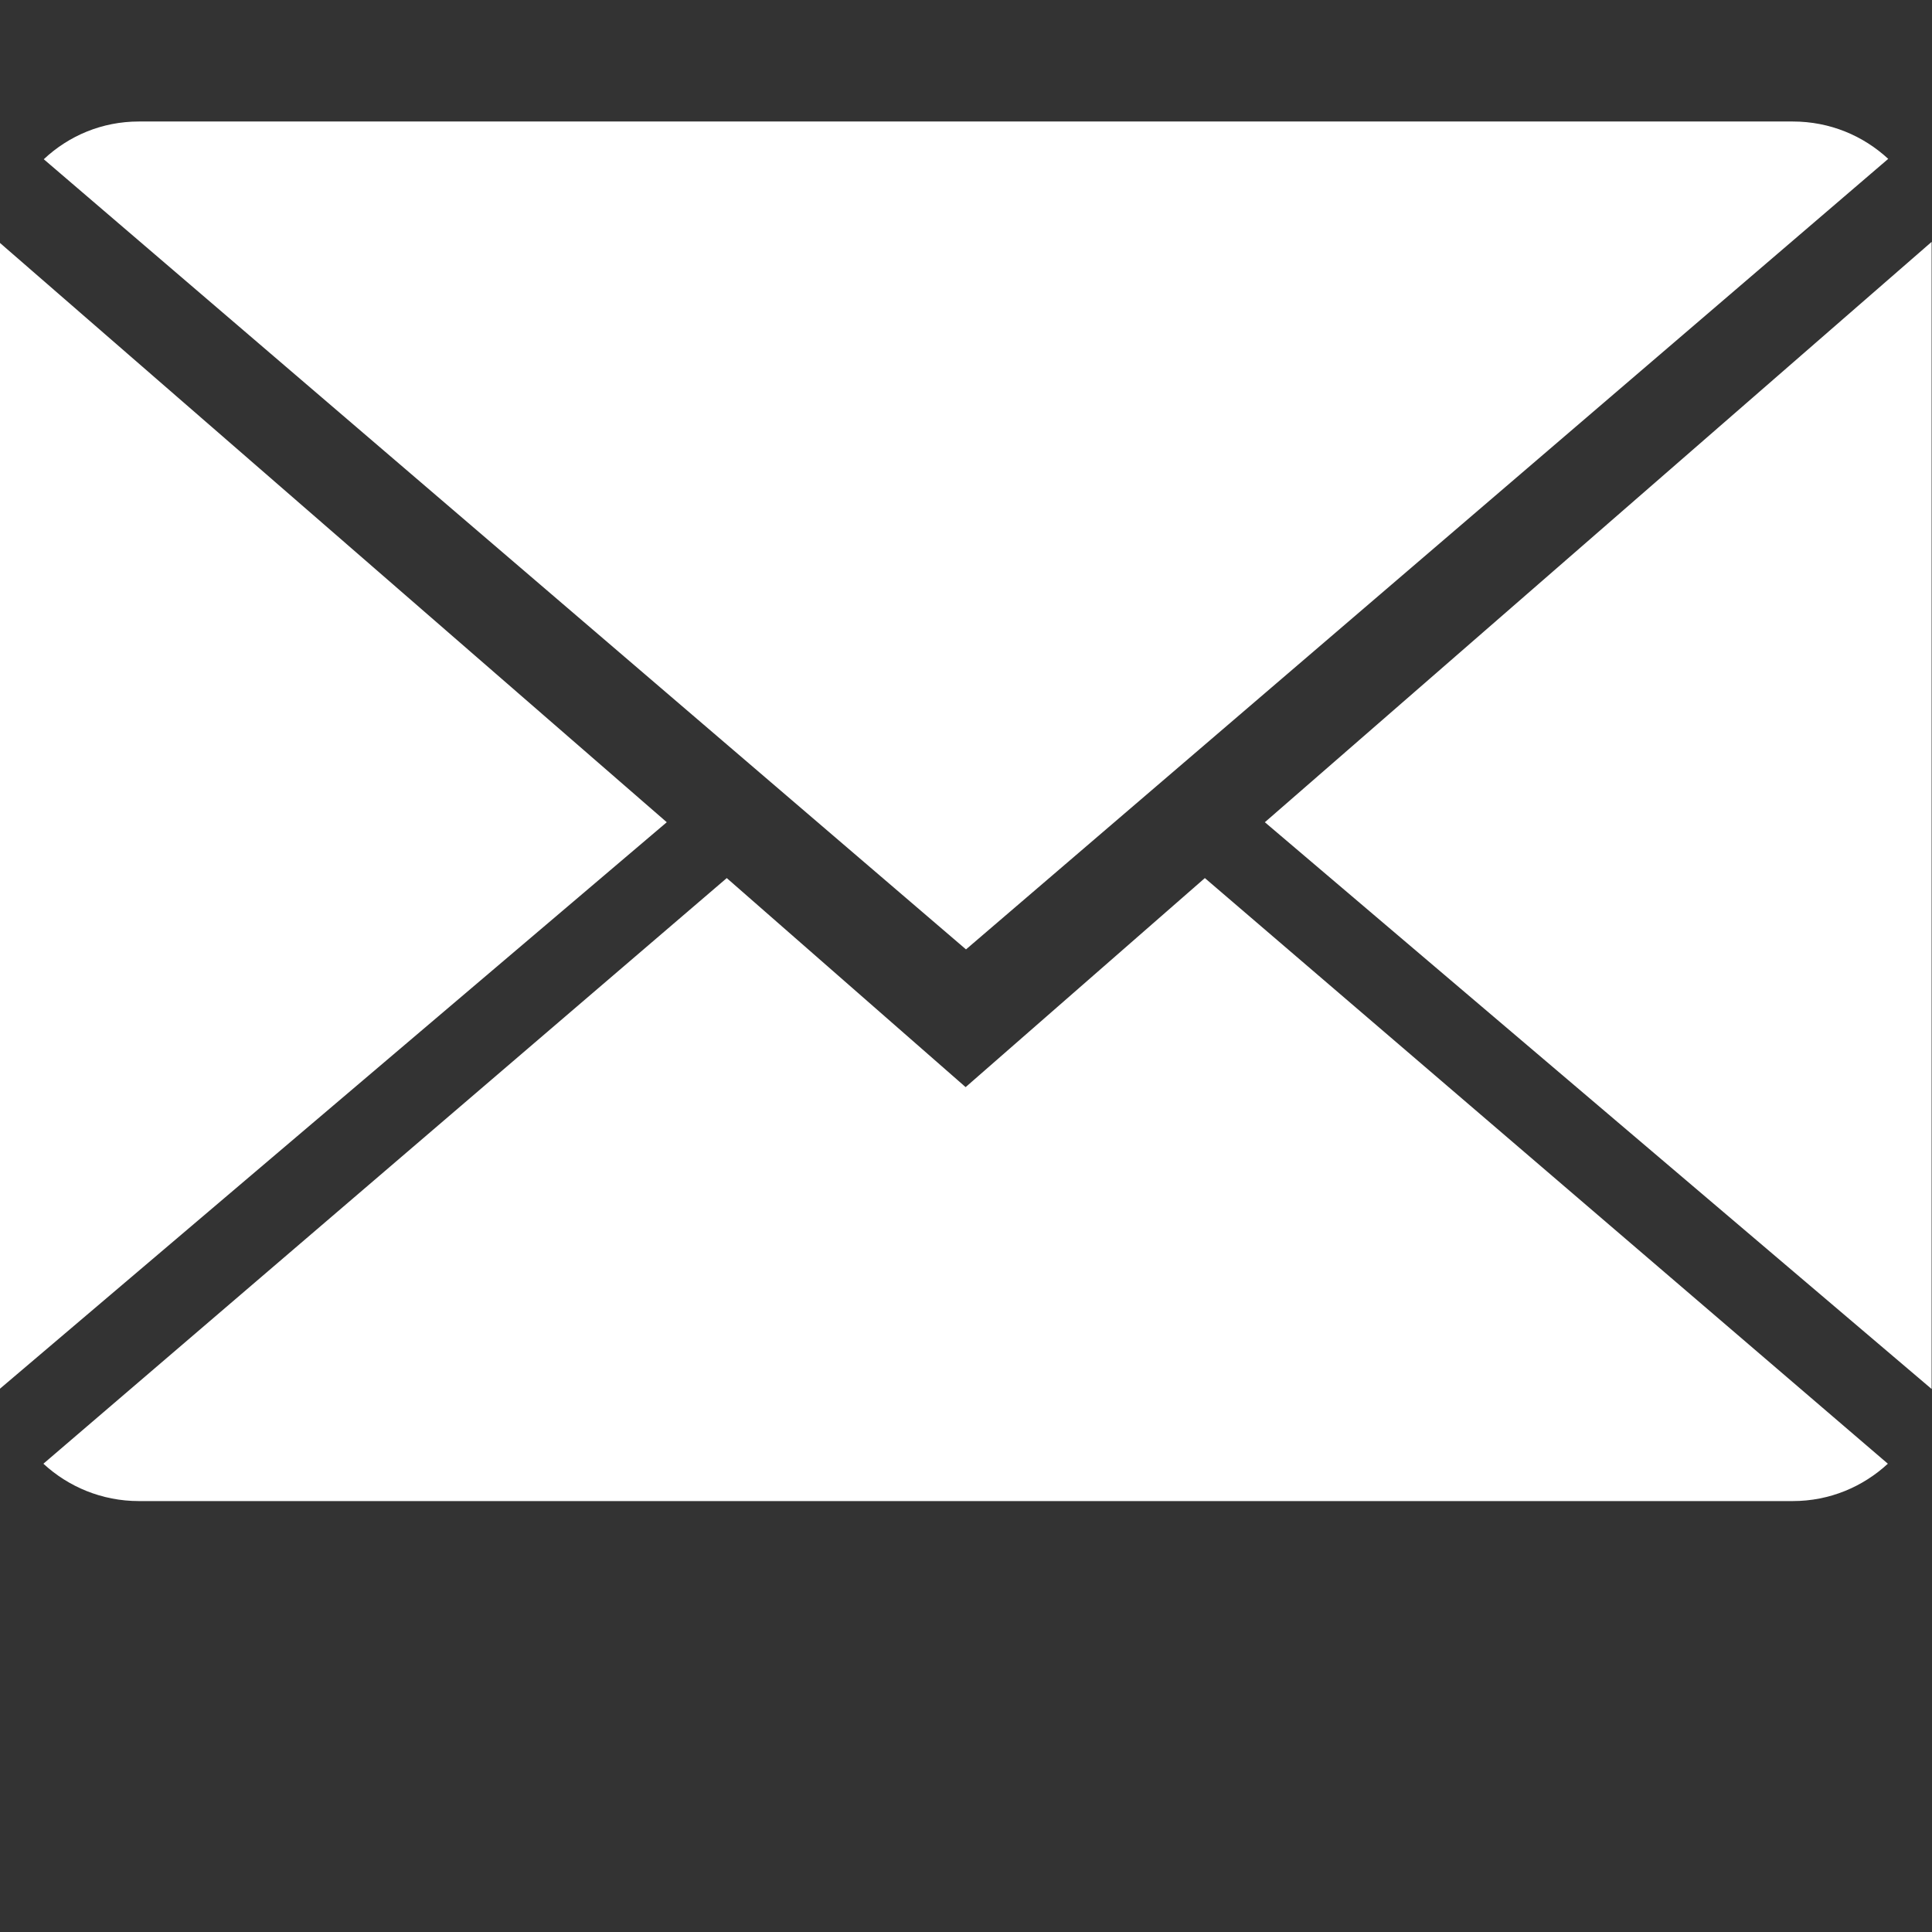
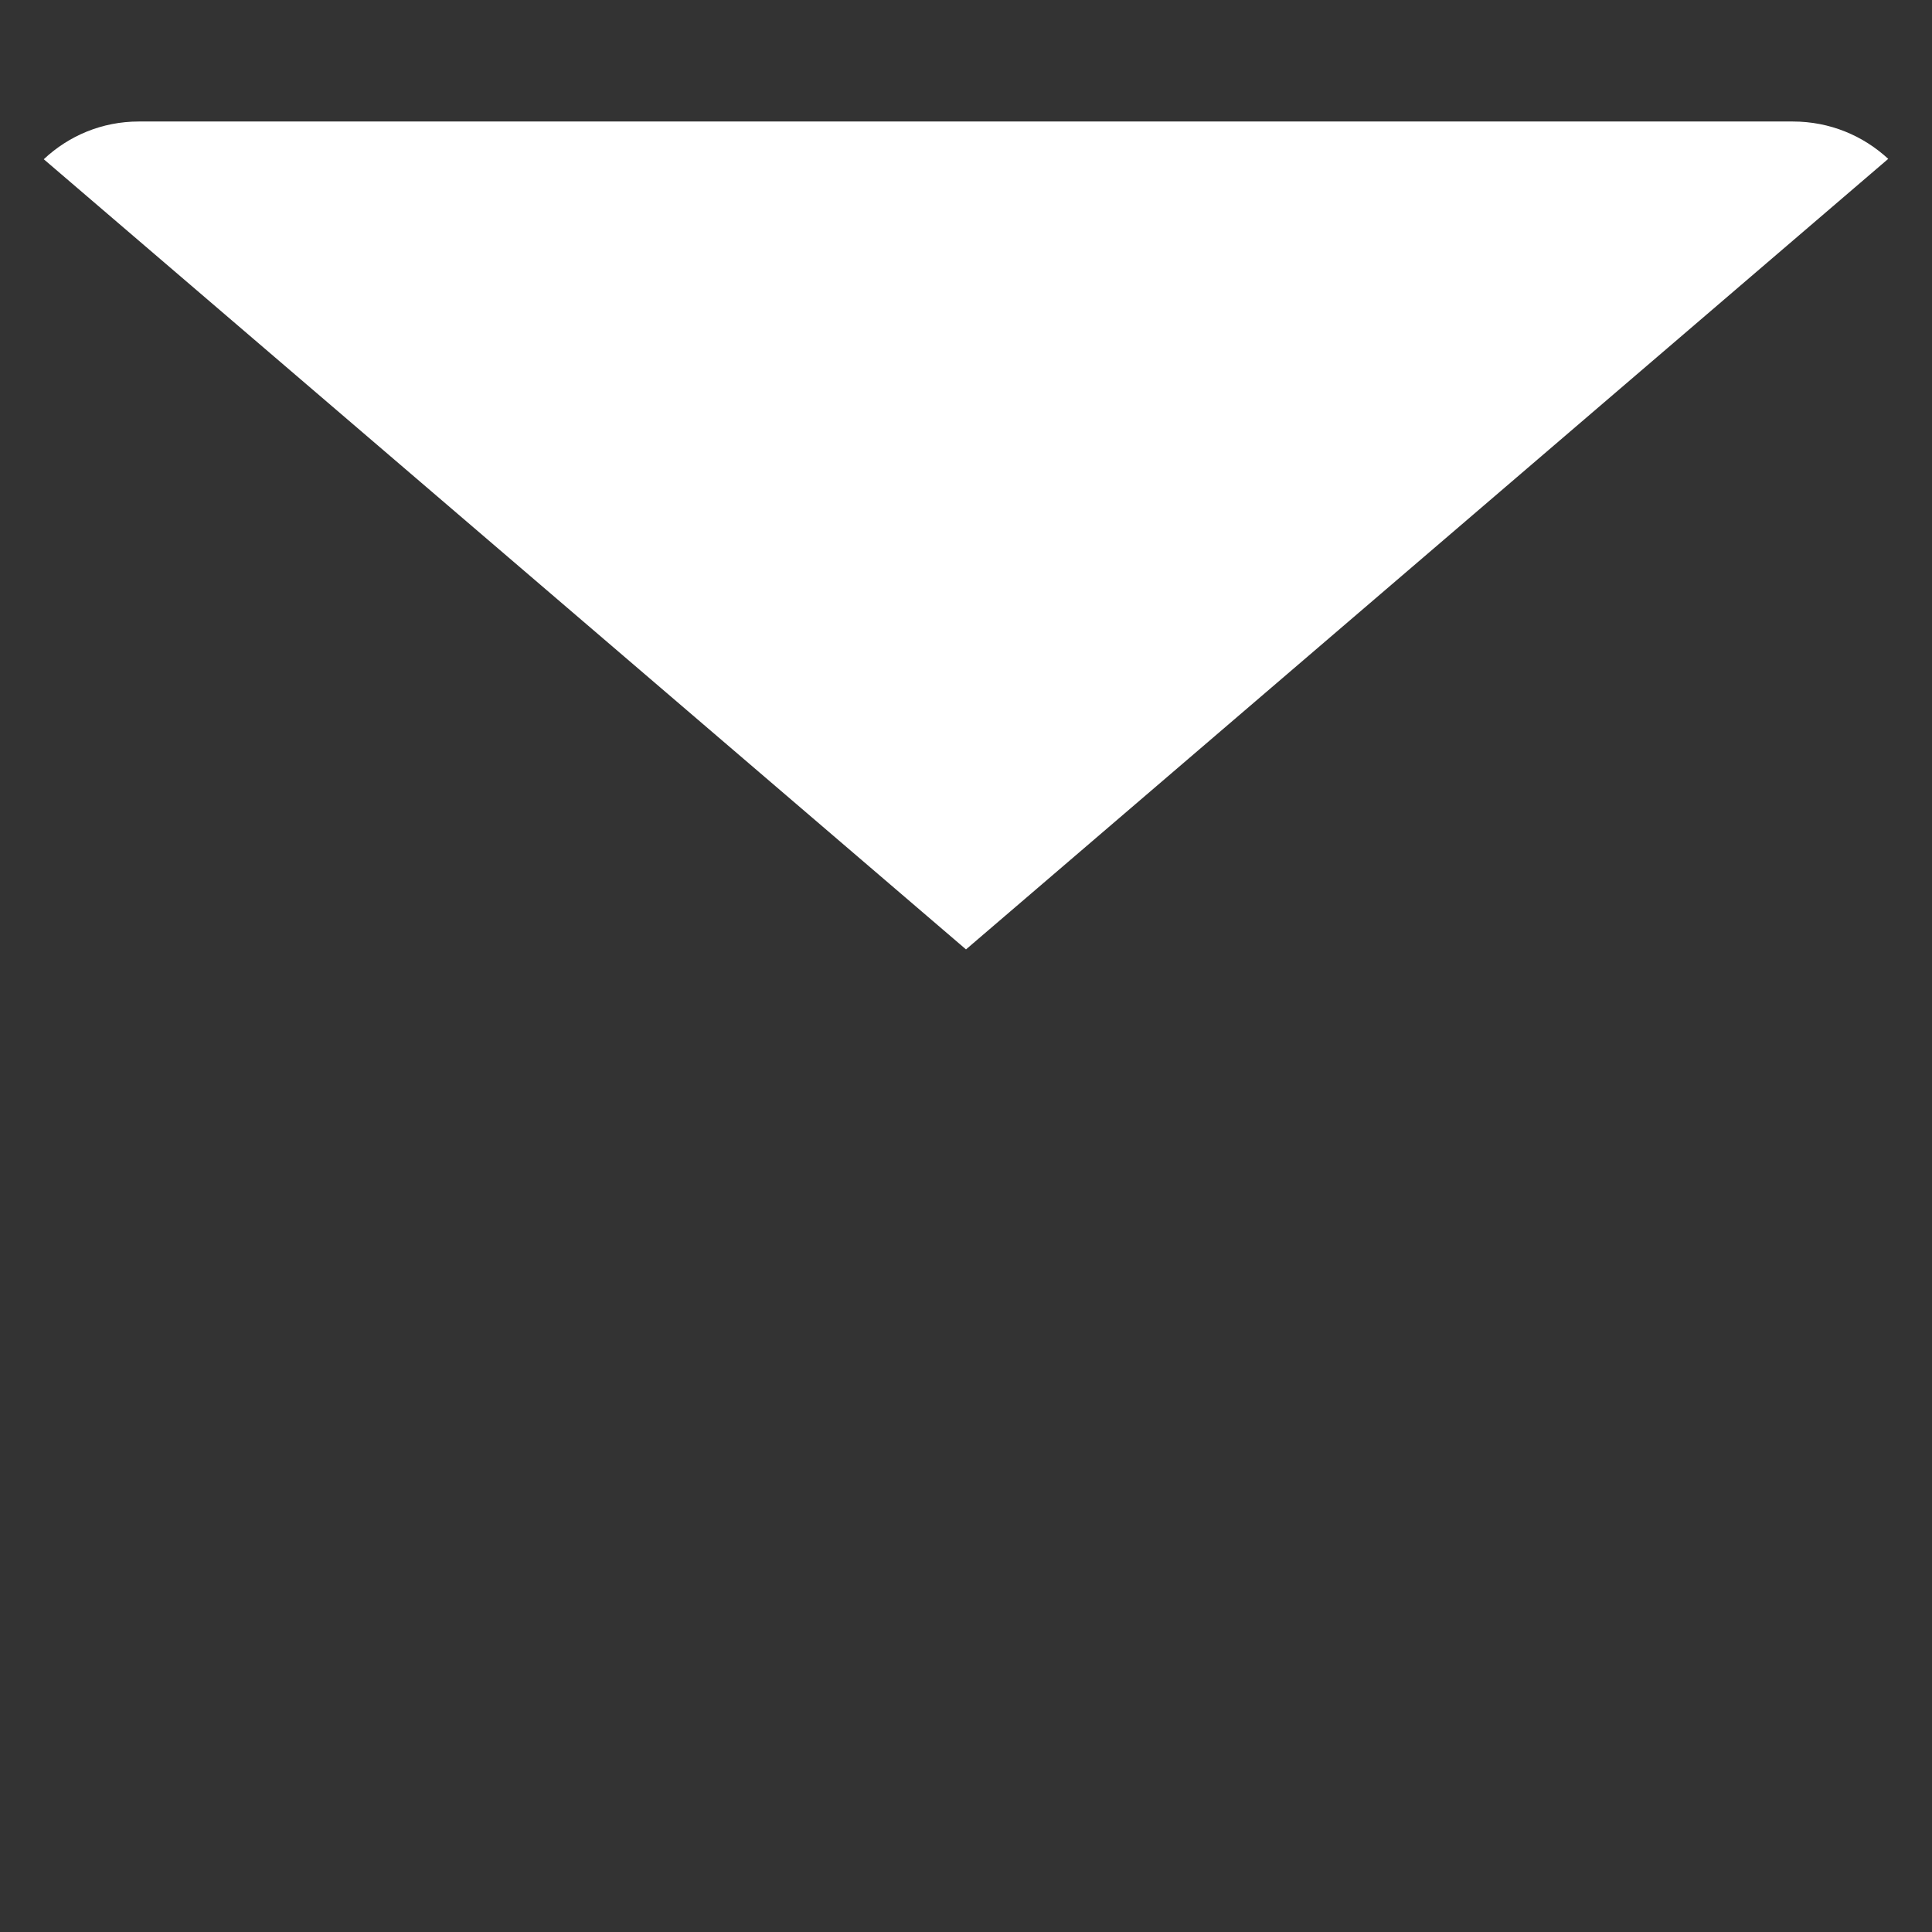
<svg xmlns="http://www.w3.org/2000/svg" version="1.1" id="Capa_1" x="0px" y="0px" viewBox="0 0 512 512" style="enable-background:new 0 0 512 512;" xml:space="preserve">
  <rect x="0" y="0" width="512" height="512" fill="#333333" stroke="none" />
  <style type="text/css">
	.st0{fill:#FFFFFF;}
</style>
  <g>
    <g>
-       <path class="st0" d="M255.9,288.1l-63.3-55.4L11.5,387.9c6.6,6.1,15.5,9.9,25.3,9.9h438.3c9.8,0,18.6-3.8,25.2-9.9l-181-155.2    L255.9,288.1z" />
      <path class="st0" d="M500.4,42.1c-6.6-6.1-15.4-9.9-25.3-9.9H36.8c-9.8,0-18.6,3.8-25.2,10l244.4,209.4L500.4,42.1z" />
-       <polygon class="st0" points="-0.1,64.3 -0.1,368.1 176.7,217.9   " />
-       <polygon class="st0" points="335.2,217.9 511.9,368.1 511.9,64.1   " />
    </g>
  </g>
</svg>